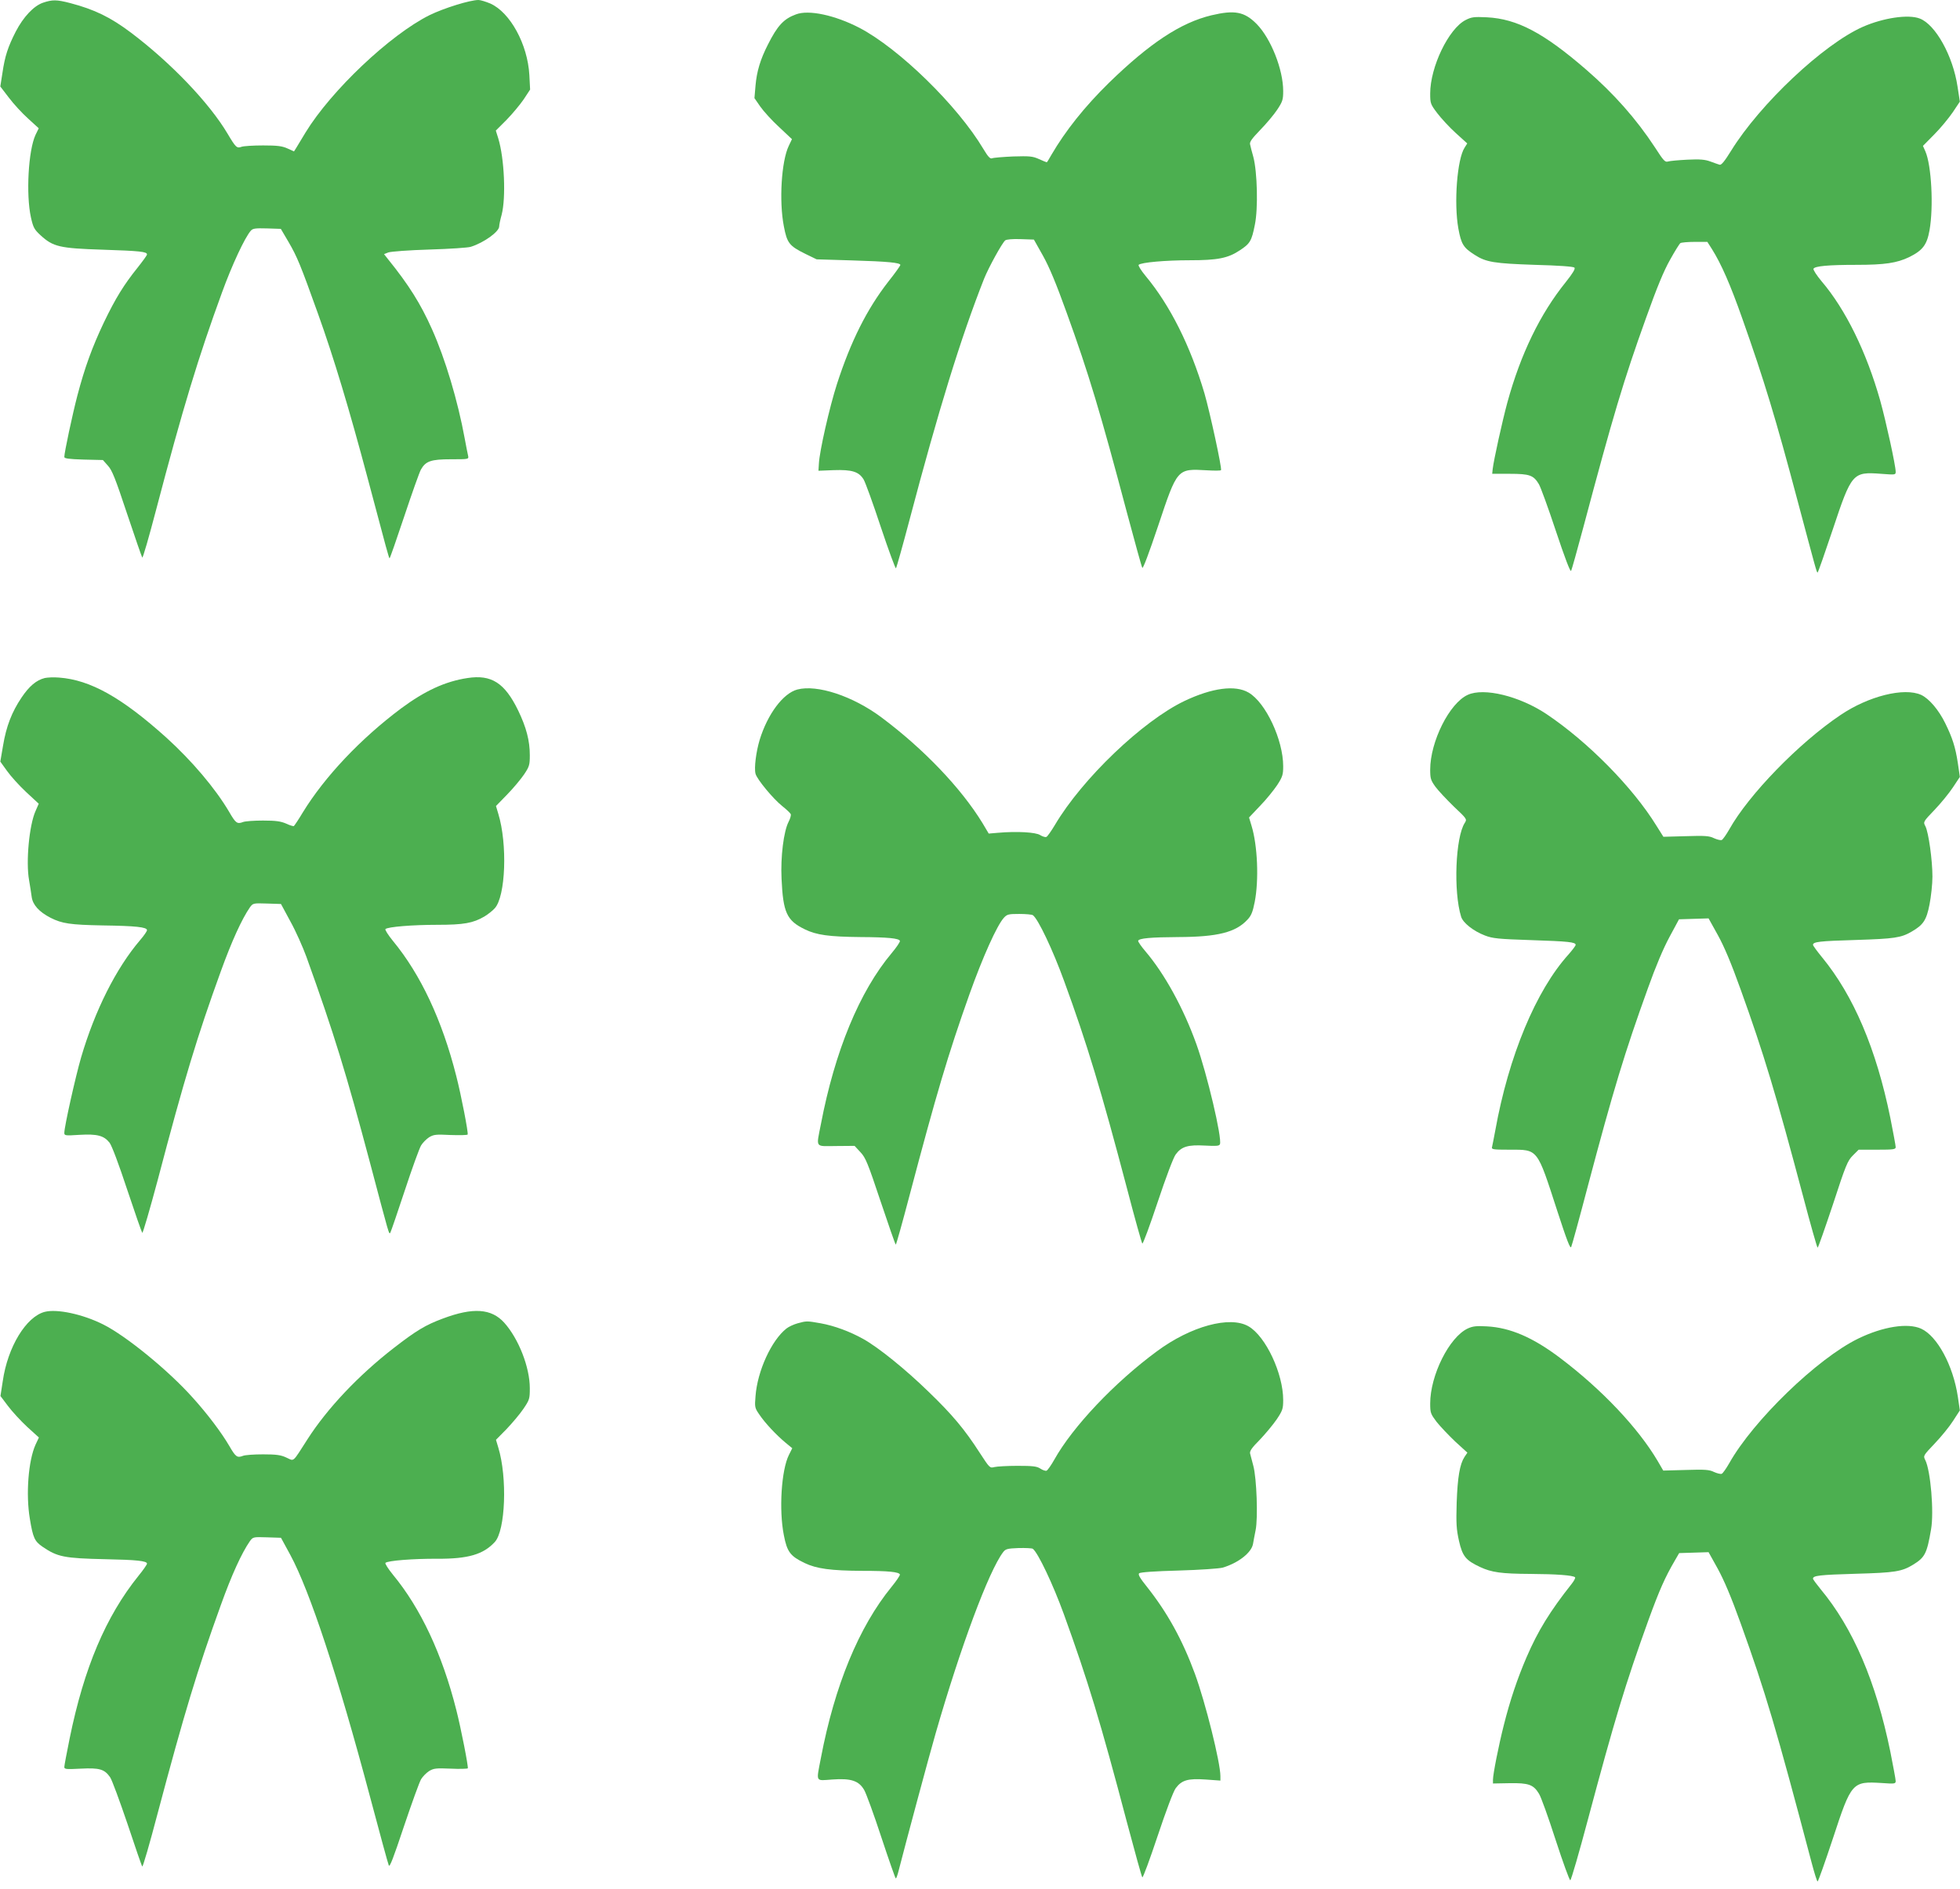
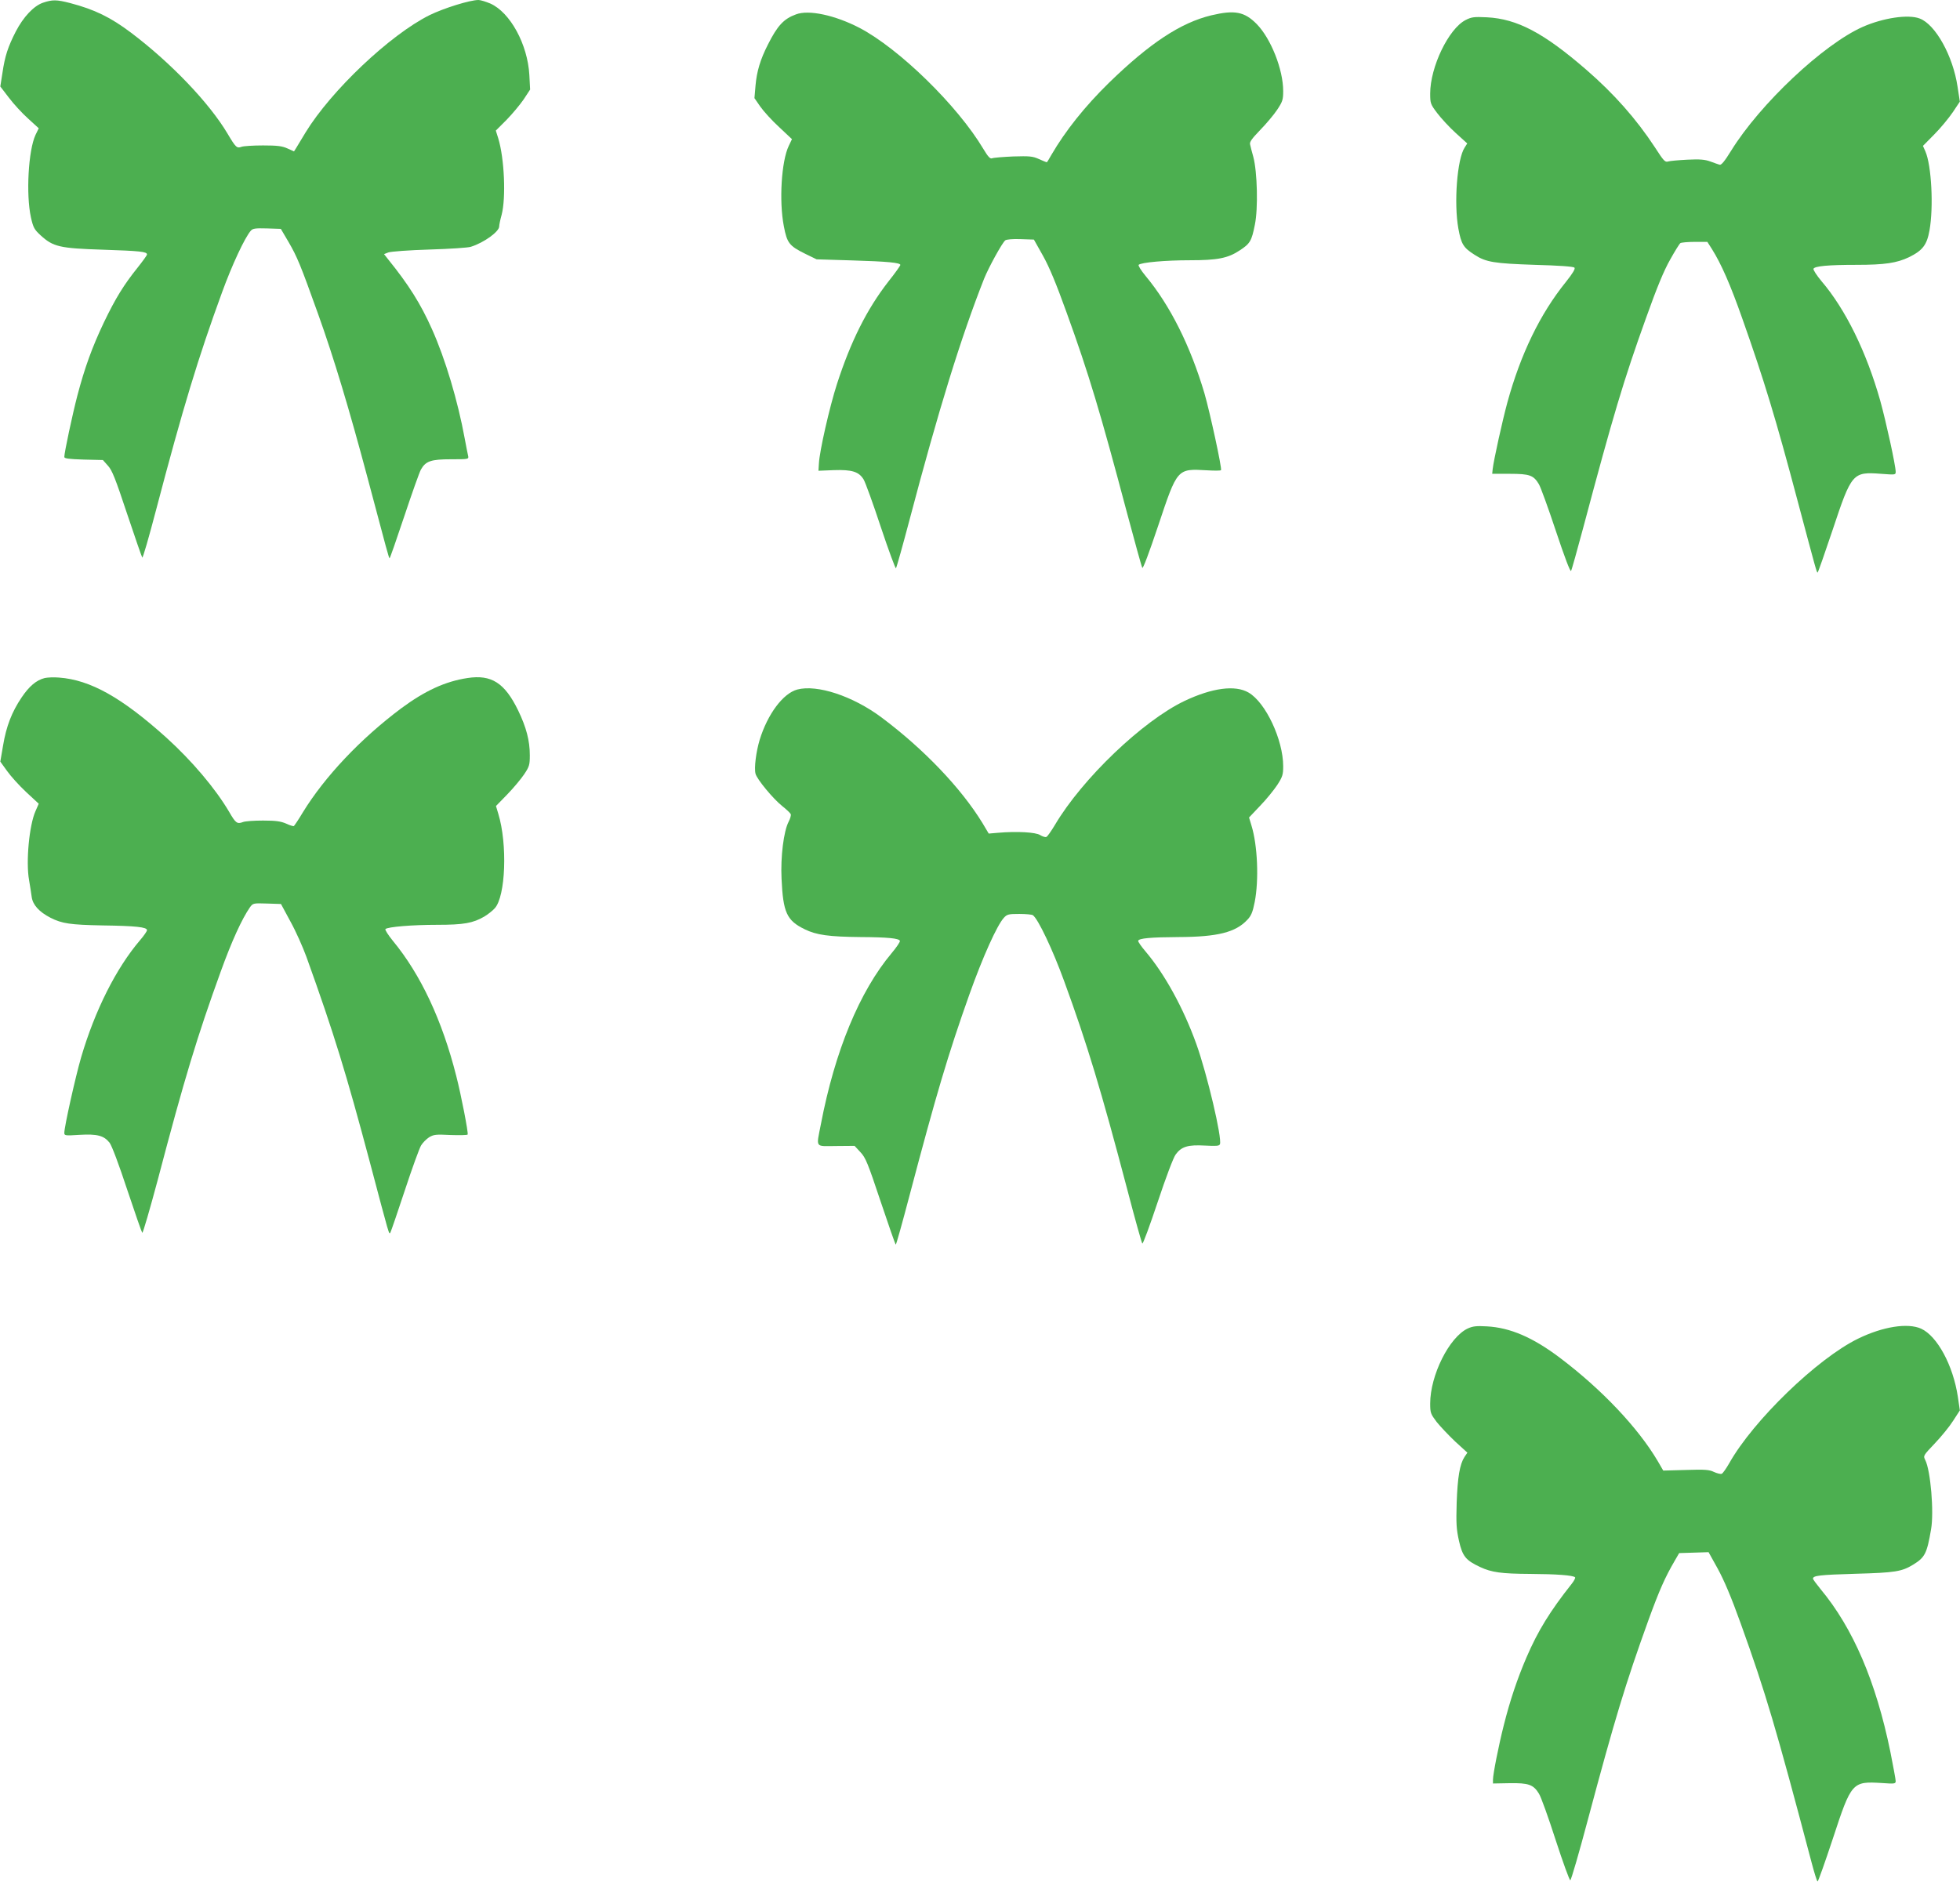
<svg xmlns="http://www.w3.org/2000/svg" version="1.0" width="1280pt" height="1234pt" viewBox="0 0 1280 1234" preserveAspectRatio="xMidYMid meet">
  <g transform="translate(0,1234) scale(0.1,-0.1)" fill="#4caf50" stroke="none">
    <path d="M280 12322 c-60 -21 -127 -92 -177 -188 -51 -100 -71 -160 -87 -270 l-14 -89 56 -73 c30 -40 86 -101 125 -136 l70 -64 -21 -43 c-47 -101 -63 -389 -30 -539 15 -67 22 -79 63 -117 82 -75 124 -85 405 -94 245 -8 290 -13 290 -31 0 -6 -28 -44 -62 -87 -89 -111 -143 -198 -219 -356 -77 -162 -126 -297 -174 -480 -32 -123 -85 -371 -85 -400 0 -10 29 -14 126 -17 l126 -3 32 -36 c28 -30 49 -83 126 -315 51 -153 96 -282 99 -286 4 -5 44 135 90 310 175 666 276 998 431 1422 65 179 149 359 188 403 13 15 30 17 106 15 l90 -3 50 -85 c57 -98 78 -149 193 -470 104 -290 203 -620 323 -1070 129 -487 139 -522 144 -527 2 -2 45 121 96 274 51 153 100 291 109 306 31 55 66 67 196 67 116 0 117 0 112 23 -3 12 -13 63 -22 112 -45 246 -127 521 -214 715 -74 166 -152 290 -287 457 l-26 33 28 11 c16 6 135 15 269 19 132 4 254 12 270 18 86 27 185 99 185 133 0 10 7 44 16 76 29 111 18 368 -22 499 l-16 51 70 70 c38 39 88 99 112 134 l42 64 -5 95 c-11 200 -125 409 -255 467 -29 12 -64 23 -77 23 -56 0 -226 -53 -320 -99 -257 -128 -642 -492 -810 -767 -26 -43 -54 -89 -61 -101 l-14 -22 -42 19 c-35 16 -66 20 -160 20 -64 0 -128 -4 -141 -9 -30 -11 -37 -5 -91 86 -120 202 -371 464 -631 660 -133 100 -237 151 -397 193 -89 23 -116 23 -178 2z" />
    <path d="M5198 12246 c-80 -29 -121 -74 -183 -197 -50 -98 -73 -176 -81 -268 l-7 -82 38 -55 c21 -30 76 -91 123 -134 l84 -79 -21 -44 c-48 -100 -64 -361 -32 -525 21 -110 35 -128 140 -180 l74 -36 231 -7 c234 -7 316 -15 316 -30 0 -4 -35 -54 -79 -109 -140 -180 -245 -390 -335 -668 -49 -152 -114 -439 -118 -519 l-3 -48 100 4 c119 4 164 -10 195 -61 11 -18 62 -158 112 -310 51 -153 96 -274 99 -270 4 4 44 147 89 317 188 713 335 1190 487 1575 29 72 117 233 138 250 8 6 47 10 100 8 l87 -3 59 -105 c42 -75 87 -184 154 -370 146 -403 221 -654 395 -1310 51 -190 95 -351 100 -359 4 -9 43 94 104 276 125 374 123 372 317 361 49 -3 91 -3 93 1 7 12 -72 376 -108 501 -92 311 -225 576 -385 768 -30 36 -49 68 -45 72 16 16 176 30 334 30 181 0 249 13 327 65 67 44 77 61 98 167 22 105 16 345 -10 443 -9 33 -19 69 -21 81 -5 16 11 38 65 94 39 40 89 99 111 132 36 54 40 67 40 123 0 141 -80 343 -173 438 -80 81 -144 93 -296 57 -200 -48 -403 -182 -670 -442 -157 -154 -283 -312 -375 -470 -15 -27 -28 -48 -30 -48 -2 0 -25 9 -51 21 -42 19 -62 20 -169 17 -66 -3 -128 -8 -137 -12 -12 -5 -26 9 -57 61 -169 284 -551 656 -809 791 -160 83 -332 120 -415 88z" />
    <path d="M9571 12209 c-111 -57 -231 -307 -231 -480 0 -64 2 -70 46 -128 25 -33 79 -92 121 -130 l75 -68 -17 -27 c-49 -74 -71 -362 -41 -529 19 -103 33 -125 107 -172 74 -48 129 -56 392 -65 153 -4 252 -11 259 -18 7 -7 -9 -35 -56 -94 -168 -208 -295 -470 -382 -787 -33 -122 -89 -375 -96 -436 l-3 -30 115 0 c129 0 155 -9 190 -68 11 -18 61 -155 111 -306 57 -171 94 -269 99 -260 5 8 40 136 80 284 195 732 263 960 410 1369 71 199 116 308 157 380 31 56 61 104 67 108 6 4 48 8 93 8 l83 0 30 -47 c61 -97 121 -234 198 -453 143 -404 220 -658 361 -1190 120 -450 125 -470 131 -470 3 0 47 126 99 281 123 370 130 378 316 364 92 -7 95 -7 95 13 0 41 -63 328 -101 465 -90 318 -226 596 -384 781 -31 37 -54 73 -52 80 7 18 98 26 281 26 185 0 263 12 343 50 89 44 117 80 134 176 27 152 13 423 -27 515 l-16 36 74 75 c41 41 95 107 121 145 l46 69 -15 98 c-30 201 -144 406 -247 445 -75 29 -239 4 -371 -54 -258 -114 -672 -504 -861 -810 -42 -68 -64 -95 -75 -91 -8 2 -35 12 -60 21 -35 13 -68 16 -150 12 -58 -3 -115 -8 -127 -12 -19 -6 -29 5 -85 92 -122 186 -268 351 -448 507 -278 241 -452 333 -650 343 -84 4 -100 2 -139 -18z" />
    <path d="M292 7911 c-55 -14 -101 -53 -151 -127 -64 -95 -100 -188 -121 -314 l-18 -105 44 -61 c24 -34 80 -96 125 -138 l82 -76 -21 -48 c-41 -91 -64 -332 -42 -452 6 -36 14 -85 17 -109 7 -52 49 -98 123 -136 75 -38 129 -46 340 -50 217 -3 290 -11 290 -31 0 -7 -20 -36 -45 -65 -157 -184 -295 -459 -385 -765 -37 -127 -110 -454 -110 -494 0 -18 6 -19 98 -13 118 7 161 -5 198 -52 15 -21 59 -137 115 -307 50 -150 94 -276 98 -281 4 -4 49 151 101 345 174 662 258 938 412 1363 72 199 137 341 190 418 20 27 21 28 111 25 l92 -3 62 -115 c35 -63 81 -167 104 -230 181 -503 260 -762 414 -1340 131 -494 125 -477 135 -460 4 8 47 132 94 275 47 143 95 275 106 293 11 18 34 41 52 53 30 18 44 20 140 15 59 -2 110 -1 112 3 6 9 -43 261 -74 381 -92 365 -233 665 -414 884 -31 38 -53 73 -49 77 15 15 178 28 338 28 174 0 234 11 308 54 23 14 54 38 68 54 71 77 84 419 23 618 l-15 50 73 75 c40 41 90 101 111 132 34 51 37 62 37 125 0 95 -23 182 -76 292 -88 181 -175 236 -331 212 -146 -22 -279 -84 -433 -198 -266 -199 -499 -446 -642 -679 -28 -47 -55 -87 -59 -90 -4 -2 -27 5 -50 16 -35 15 -66 20 -151 20 -59 0 -118 -4 -132 -10 -37 -14 -47 -7 -89 66 -90 153 -244 335 -412 487 -289 260 -495 376 -699 391 -34 3 -76 1 -94 -3z" />
    <path d="M5207 7836 c-93 -25 -194 -160 -246 -329 -23 -77 -37 -183 -27 -221 9 -36 115 -164 174 -211 28 -22 53 -46 56 -53 3 -7 -3 -29 -14 -50 -32 -62 -53 -228 -46 -372 10 -221 34 -273 151 -330 77 -38 160 -49 365 -51 178 -1 251 -8 257 -25 2 -6 -22 -42 -54 -80 -210 -250 -371 -641 -462 -1117 -31 -159 -41 -144 100 -143 l120 1 38 -41 c34 -36 48 -70 132 -322 52 -155 96 -282 99 -282 3 0 43 143 89 318 176 666 252 923 392 1317 87 244 180 451 225 500 21 23 31 25 101 25 43 0 83 -4 88 -8 34 -23 131 -228 205 -432 150 -410 241 -712 411 -1357 50 -192 95 -352 99 -356 4 -5 49 117 100 270 55 165 103 292 118 312 38 52 81 64 190 58 76 -4 94 -3 99 9 15 39 -84 459 -154 654 -84 234 -207 458 -332 605 -28 33 -50 64 -48 70 6 16 81 23 264 24 255 1 373 31 449 113 25 26 35 50 48 116 28 143 19 369 -21 499 l-16 53 72 76 c40 41 90 103 112 136 35 54 39 68 39 123 0 172 -114 416 -226 481 -87 51 -238 31 -419 -55 -272 -130 -667 -507 -846 -810 -24 -40 -49 -76 -56 -78 -7 -3 -25 3 -40 12 -28 19 -152 26 -277 15 l-59 -5 -41 69 c-141 230 -385 485 -661 691 -187 139 -419 215 -548 181z" />
-     <path d="M9585 7801 c-119 -54 -245 -305 -245 -489 0 -58 4 -69 34 -111 19 -26 74 -84 121 -130 86 -81 86 -82 71 -106 -61 -93 -75 -449 -24 -613 12 -40 80 -94 156 -123 50 -19 86 -23 302 -30 244 -8 290 -13 290 -31 0 -6 -21 -33 -46 -62 -213 -235 -392 -666 -479 -1151 -9 -49 -19 -98 -21 -107 -5 -16 5 -18 113 -18 189 0 179 13 313 -400 64 -197 85 -250 91 -235 5 11 54 189 108 395 167 630 240 871 393 1295 51 143 101 261 141 335 l62 115 96 3 97 3 60 -108 c42 -76 87 -182 150 -358 150 -416 231 -685 408 -1352 48 -183 91 -333 94 -333 4 0 48 127 100 282 84 258 96 286 130 320 l38 38 121 0 c107 0 121 2 121 17 0 9 -16 95 -35 191 -92 451 -240 798 -446 1049 -32 39 -59 76 -59 81 0 20 41 25 280 32 252 8 295 14 365 55 76 44 96 75 116 177 10 51 19 133 19 182 0 106 -25 288 -46 329 -15 28 -15 29 60 107 41 43 95 109 120 147 l45 68 -13 90 c-16 105 -35 164 -82 260 -43 88 -106 162 -158 186 -111 50 -344 -8 -527 -132 -271 -182 -599 -520 -726 -747 -20 -35 -42 -66 -49 -69 -8 -3 -31 3 -51 12 -30 15 -59 17 -183 13 l-147 -4 -44 70 c-156 254 -450 551 -720 732 -176 117 -408 174 -514 125z" />
-     <path d="M293 3771 c-122 -31 -243 -229 -275 -453 l-15 -97 49 -65 c27 -36 83 -97 125 -136 l77 -70 -22 -47 c-47 -104 -64 -325 -37 -484 20 -123 31 -147 82 -182 98 -67 140 -76 413 -82 201 -4 270 -11 270 -29 0 -6 -25 -42 -56 -80 -213 -265 -355 -600 -449 -1061 -19 -94 -35 -178 -35 -187 0 -15 12 -16 108 -11 121 6 154 -3 191 -56 12 -17 62 -153 113 -303 50 -150 93 -276 97 -280 4 -5 49 151 100 345 175 658 259 936 413 1362 71 198 136 340 190 418 20 27 21 28 111 25 l92 -3 61 -112 c127 -235 310 -789 520 -1578 63 -237 118 -439 123 -450 6 -15 30 48 99 255 51 151 101 290 112 308 11 18 34 41 52 53 30 18 45 20 141 16 59 -3 109 -1 112 2 5 9 -45 264 -75 381 -92 365 -233 665 -414 884 -31 38 -53 73 -49 77 15 15 185 28 339 27 201 -1 300 28 375 109 70 75 83 422 23 618 l-15 50 69 70 c37 39 87 98 110 132 40 59 42 66 42 135 0 137 -73 323 -167 428 -84 93 -204 101 -401 27 -113 -42 -173 -78 -320 -192 -230 -178 -434 -394 -563 -595 -102 -159 -86 -145 -139 -121 -36 17 -66 21 -152 21 -59 0 -118 -4 -132 -10 -37 -14 -47 -7 -88 64 -52 89 -144 211 -240 317 -158 177 -436 404 -585 478 -134 67 -300 102 -380 82z" />
-     <path d="M5209 3696 c-25 -7 -58 -22 -73 -34 -98 -77 -190 -278 -202 -442 -6 -71 -5 -77 25 -120 36 -54 109 -132 170 -183 l45 -37 -22 -44 c-49 -98 -66 -358 -33 -524 21 -109 42 -137 136 -182 77 -37 171 -50 378 -51 169 0 238 -7 244 -24 1 -6 -23 -42 -55 -81 -213 -261 -371 -644 -461 -1117 -31 -162 -38 -149 74 -141 123 9 174 -8 209 -69 13 -23 64 -162 112 -309 49 -148 91 -268 94 -268 4 0 12 24 19 52 44 172 199 750 242 898 162 562 346 1057 440 1181 16 21 27 24 101 27 46 1 88 -1 93 -5 34 -26 131 -230 203 -428 157 -434 238 -700 412 -1360 51 -192 96 -354 100 -358 4 -5 49 117 100 270 55 165 103 292 118 312 39 53 80 65 195 57 l97 -7 0 29 c0 89 -98 482 -167 670 -81 220 -179 398 -313 567 -45 56 -59 80 -51 88 7 7 103 14 258 18 140 4 265 13 288 19 103 31 188 98 198 155 3 17 10 57 17 90 16 79 7 338 -15 420 -9 33 -18 69 -21 80 -4 16 11 38 63 90 37 39 87 99 111 134 38 57 42 69 42 126 0 173 -114 416 -226 481 -121 71 -378 1 -599 -163 -277 -204 -550 -493 -670 -708 -21 -37 -43 -69 -51 -72 -7 -2 -25 4 -40 14 -23 15 -49 18 -149 18 -66 0 -134 -4 -151 -8 -30 -8 -31 -6 -97 95 -96 149 -176 246 -334 398 -150 146 -327 289 -426 344 -86 48 -188 86 -277 102 -90 16 -93 16 -151 0z" />
    <path d="M9585 3662 c-121 -57 -245 -306 -245 -490 0 -61 3 -68 42 -120 23 -29 78 -87 121 -128 l80 -73 -19 -28 c-31 -48 -45 -132 -51 -298 -4 -138 -2 -173 15 -250 23 -101 44 -127 138 -171 75 -35 138 -44 328 -45 170 -1 279 -9 292 -22 4 -3 -6 -23 -22 -43 -141 -178 -220 -306 -295 -480 -61 -142 -108 -283 -148 -442 -34 -134 -71 -321 -71 -358 l0 -24 108 2 c124 2 156 -9 192 -68 13 -19 62 -156 109 -302 48 -147 91 -266 96 -264 6 2 58 182 116 400 173 647 243 880 395 1301 71 195 108 278 171 386 l29 50 96 3 96 3 60 -108 c41 -75 88 -185 150 -358 163 -453 230 -680 463 -1562 18 -68 35 -123 39 -123 4 0 49 127 100 281 121 369 126 374 321 362 82 -6 89 -5 89 13 0 10 -16 96 -35 192 -94 458 -243 806 -455 1061 -27 33 -50 64 -50 69 0 20 42 25 280 32 255 7 300 14 375 60 76 47 89 72 116 230 20 113 -3 385 -38 453 -14 28 -13 29 62 108 42 44 96 110 120 148 l44 68 -13 89 c-31 206 -135 397 -240 445 -87 39 -249 14 -411 -65 -267 -130 -686 -536 -842 -814 -20 -35 -42 -66 -49 -69 -8 -3 -31 3 -51 12 -30 15 -59 17 -184 13 l-147 -4 -36 62 c-128 217 -365 468 -638 674 -177 134 -326 198 -478 206 -69 4 -92 1 -125 -14z" />
  </g>
</svg>